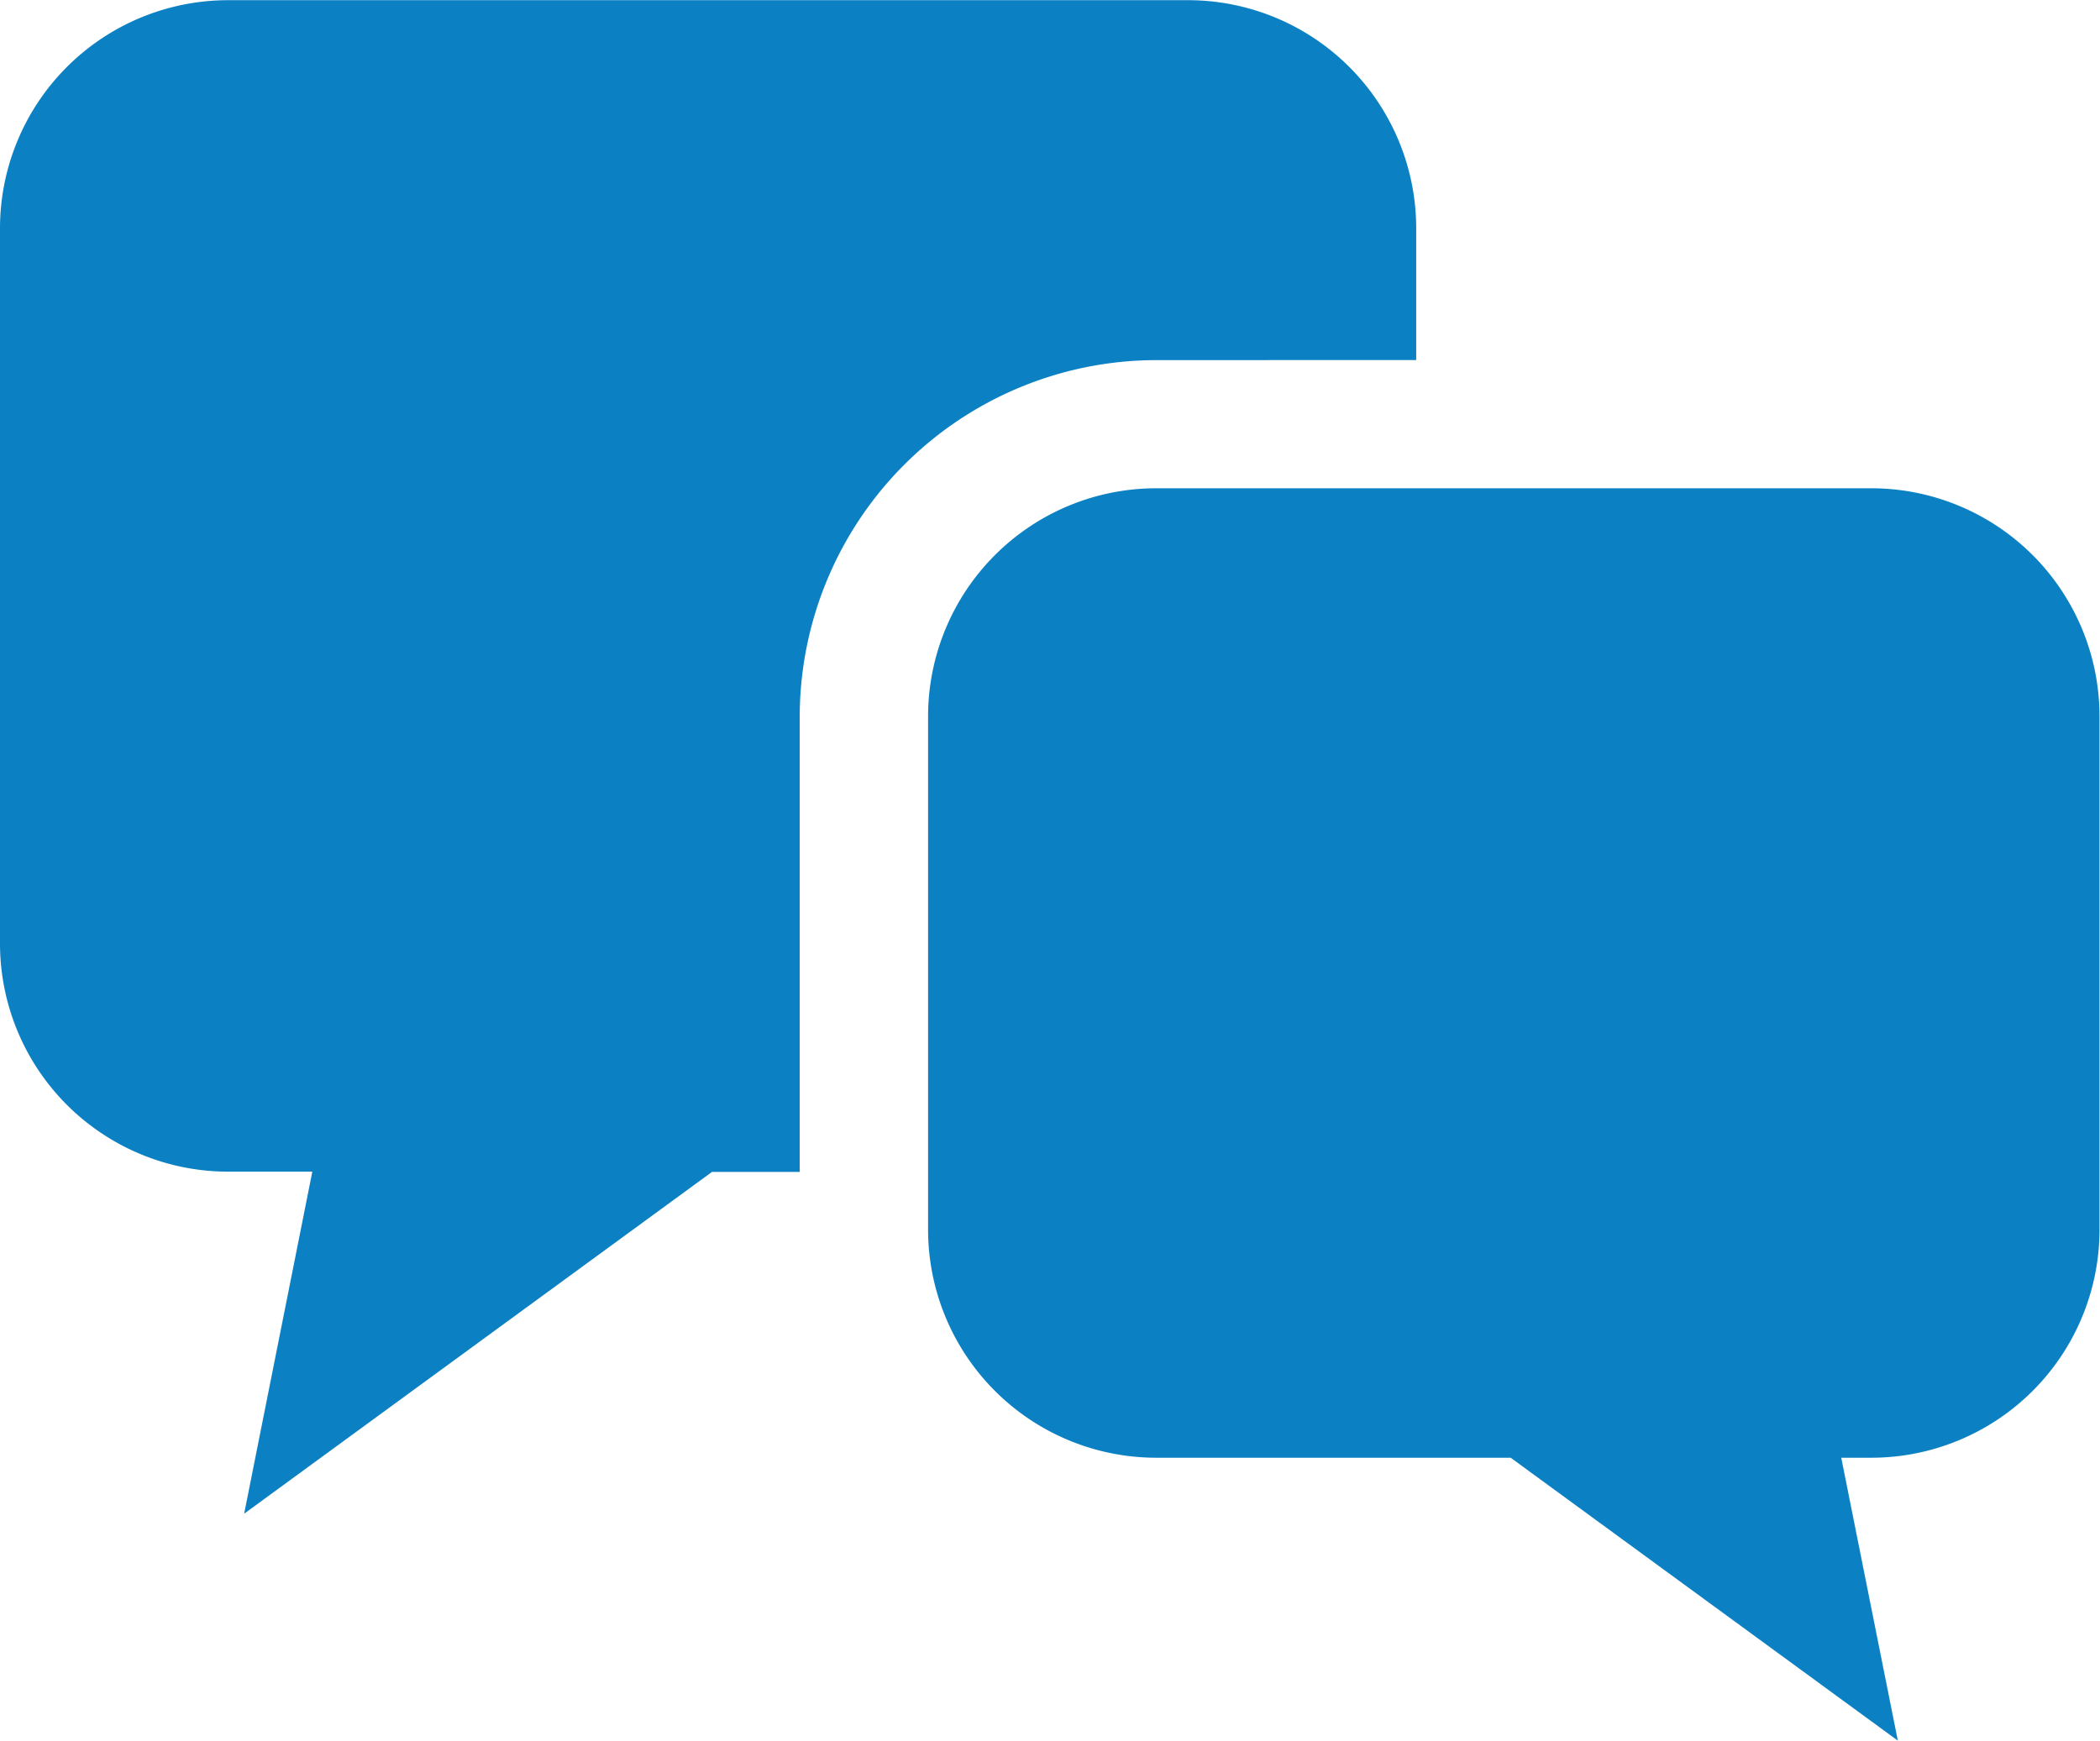
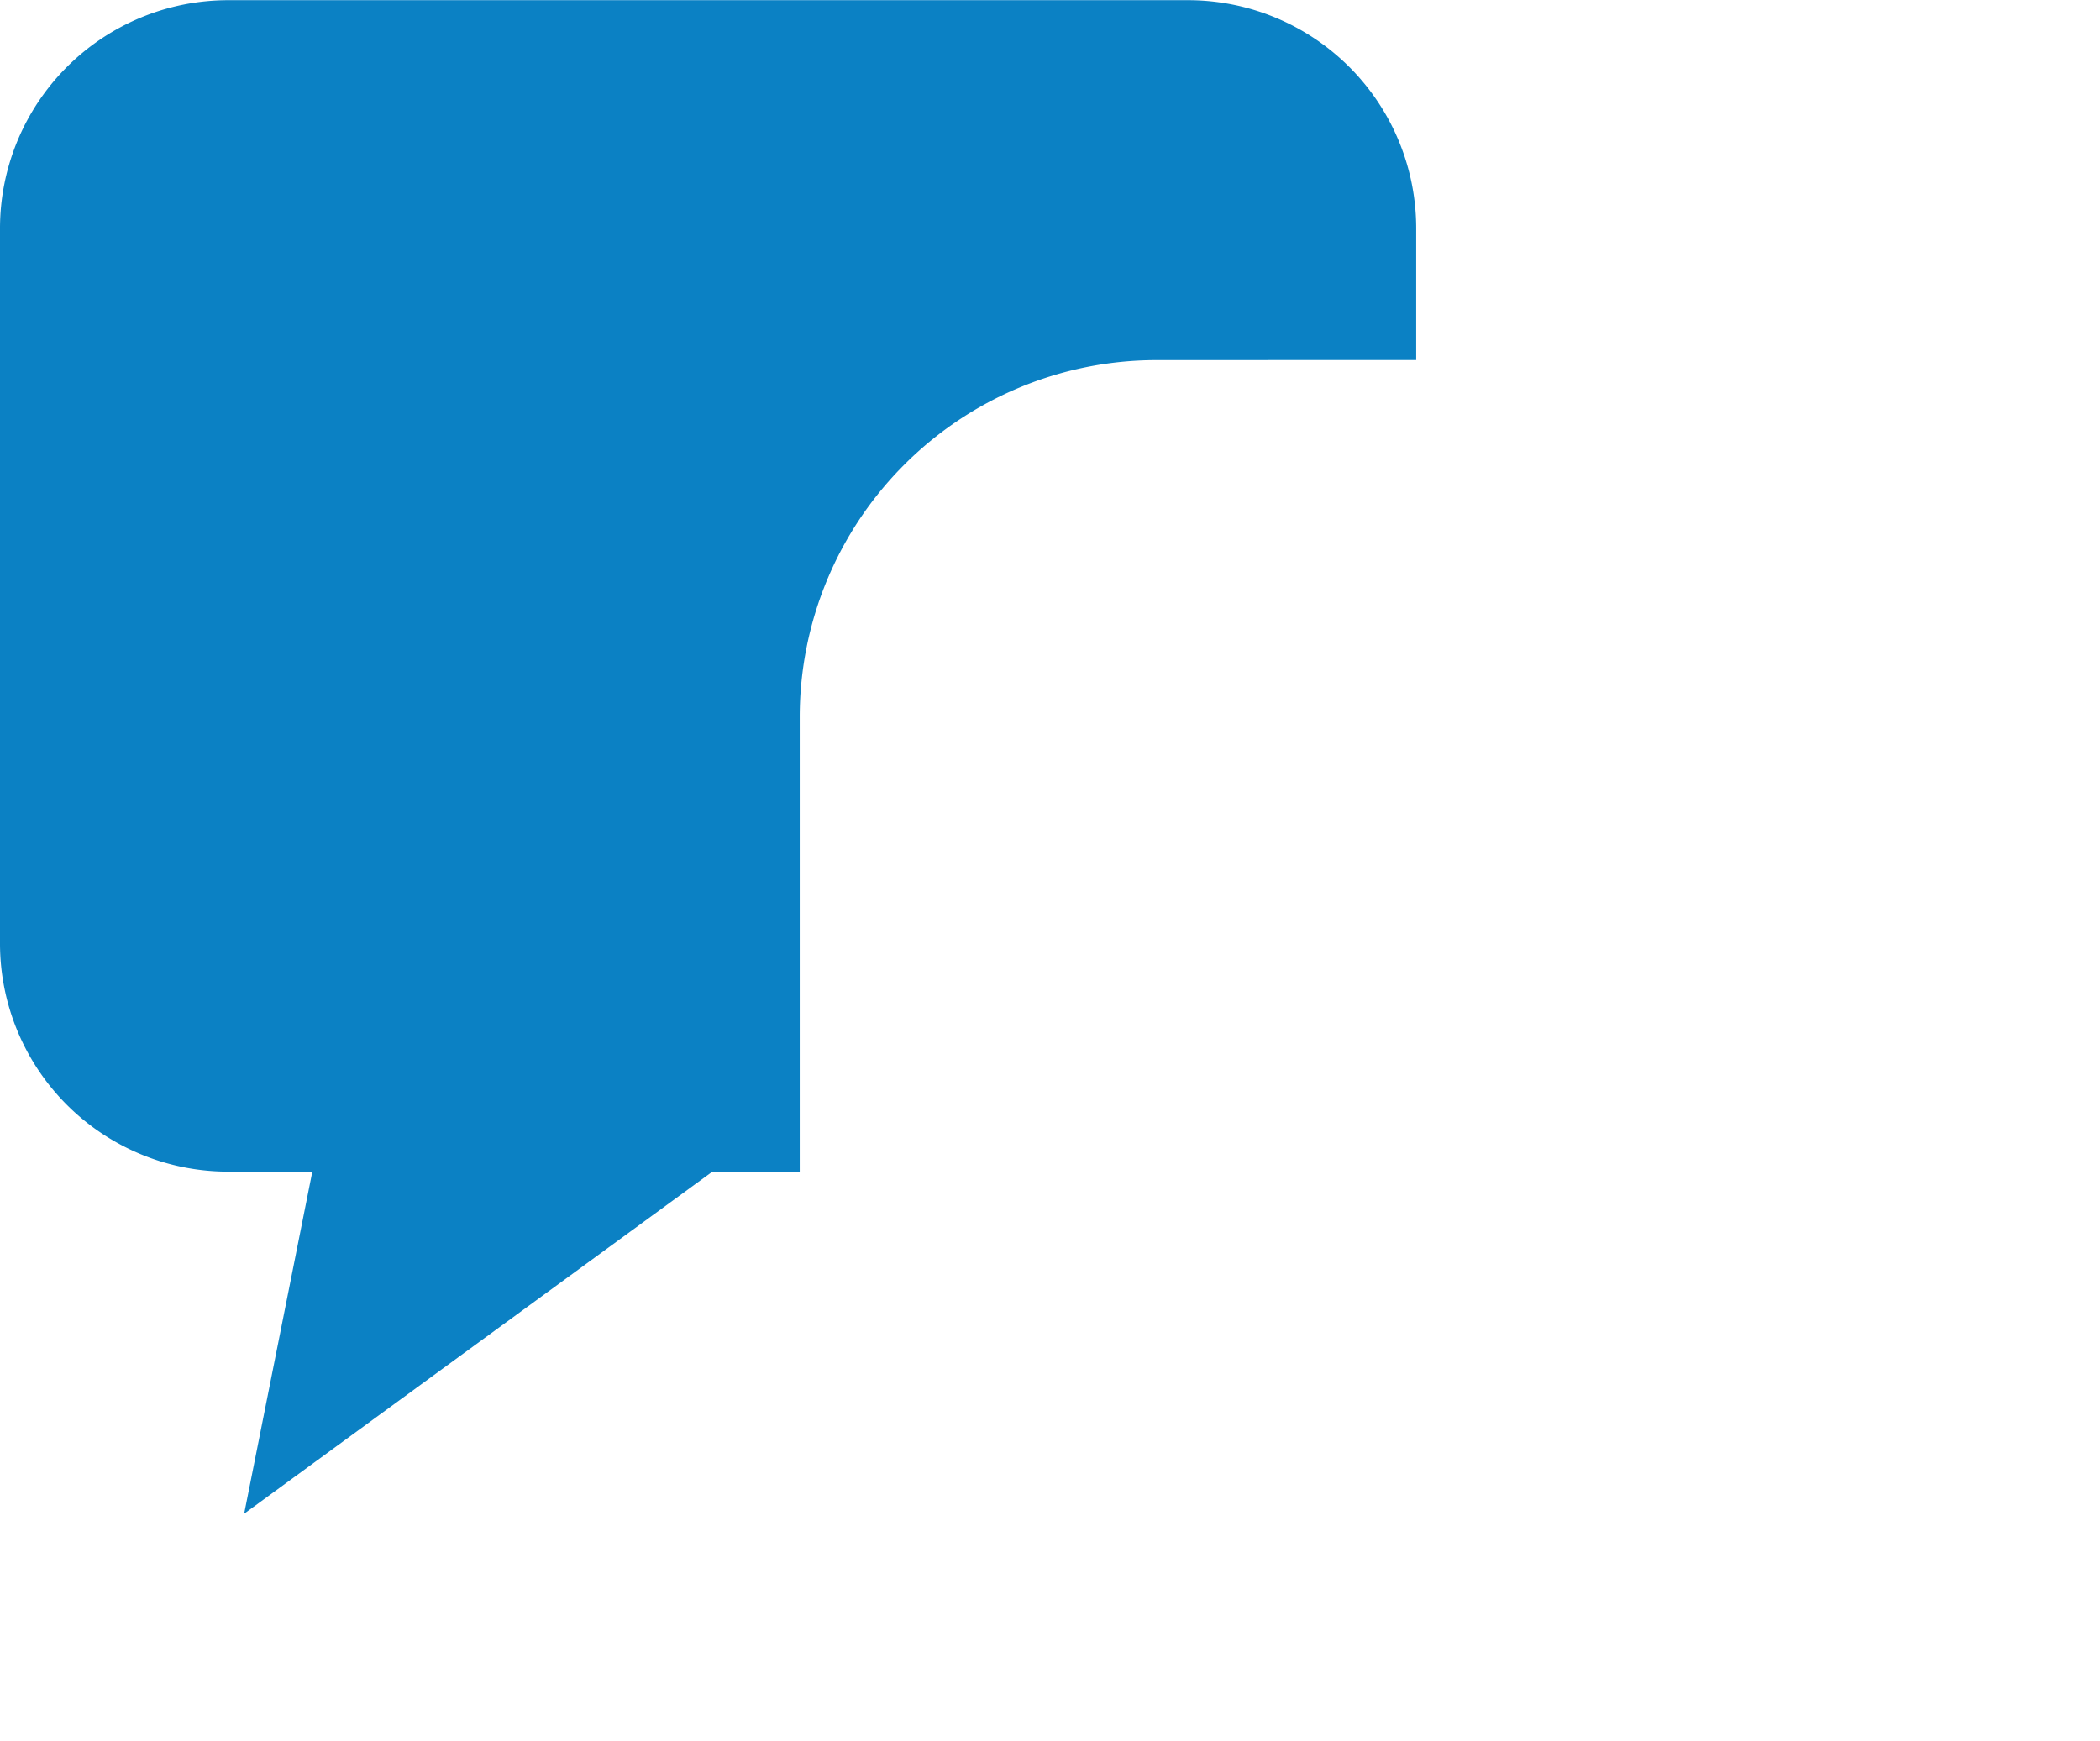
<svg xmlns="http://www.w3.org/2000/svg" width="34.964" height="28.992" viewBox="0 0 34.964 28.992">
  <path d="M23.579,49.722V47.529a3.8,3.8,0,0,0-3.8-3.8H3.8a3.8,3.8,0,0,0-3.8,3.8V59.437a3.8,3.8,0,0,0,3.8,3.8H5.2L4.065,68.933l7.79-5.692h1.46V55.66a5.944,5.944,0,0,1,5.938-5.937Z" transform="translate(0 -43.726)" fill="#0b81c4" />
-   <path d="M241.947,162.792H230.039a3.8,3.8,0,0,0-3.8,3.8v8.544a3.8,3.8,0,0,0,3.8,3.8h5.9l6.446,4.711-.942-4.711h.5a3.8,3.8,0,0,0,3.8-3.8v-8.544A3.8,3.8,0,0,0,241.947,162.792Z" transform="translate(-210.787 -154.661)" fill="#0b81c4" />
</svg>